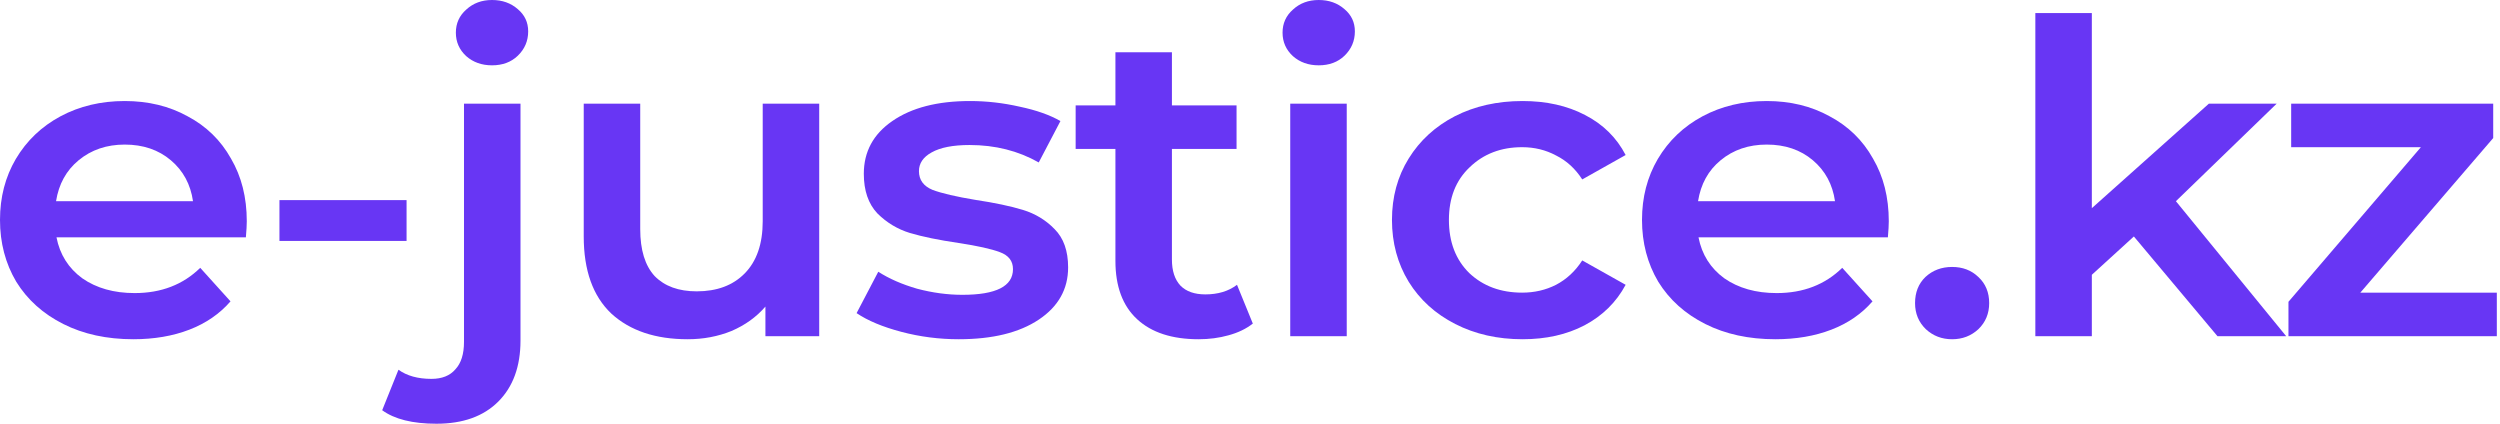
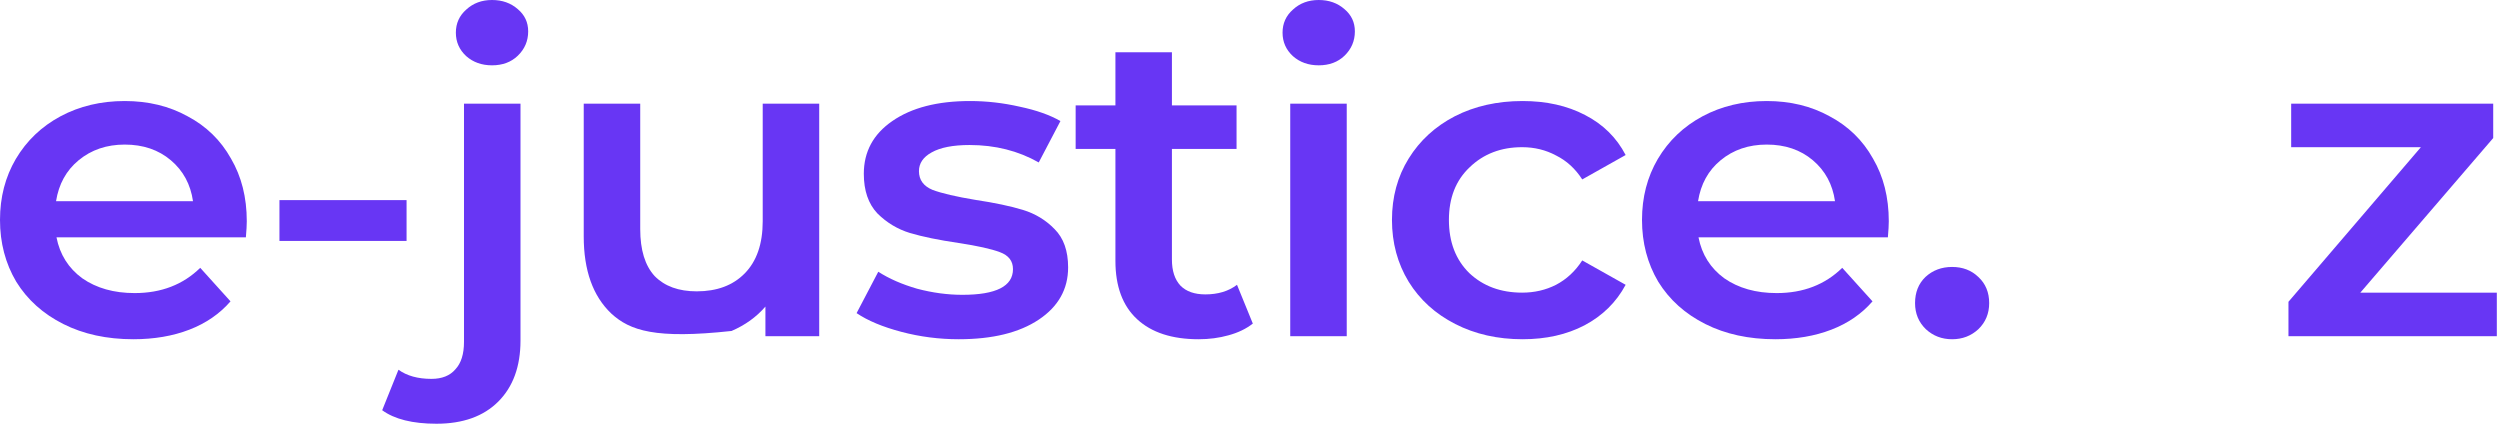
<svg xmlns="http://www.w3.org/2000/svg" width="177" height="30" viewBox="0 0 177 30" fill="none">
  <path d="M176.775 20.719V23.803H162.023V21.367L171.399 10.421H162.215V7.338H176.519V9.774L167.111 20.719H176.775Z" fill="#6836F4" />
-   <path d="M151.078 16.742L148.102 19.455V23.803H144.102V0.925H148.102V14.738L156.39 7.338H161.19L154.054 14.245L161.862 23.803H156.998L151.078 16.742Z" fill="#6836F4" />
  <path d="M138.21 24.018C137.485 24.018 136.866 23.782 136.354 23.309C135.842 22.816 135.586 22.199 135.586 21.459C135.586 20.699 135.831 20.082 136.322 19.609C136.834 19.137 137.463 18.9 138.21 18.9C138.957 18.9 139.575 19.137 140.066 19.609C140.578 20.082 140.834 20.699 140.834 21.459C140.834 22.199 140.578 22.816 140.066 23.309C139.554 23.782 138.935 24.018 138.21 24.018Z" fill="#6836F4" />
  <path d="M133.726 15.663C133.726 15.93 133.705 16.31 133.662 16.804H120.254C120.489 18.016 121.097 18.983 122.078 19.702C123.081 20.401 124.318 20.75 125.79 20.75C127.667 20.75 129.214 20.154 130.43 18.962L132.574 21.336C131.806 22.22 130.835 22.888 129.662 23.34C128.489 23.792 127.166 24.018 125.694 24.018C123.817 24.018 122.163 23.659 120.734 22.939C119.305 22.22 118.195 21.223 117.406 19.949C116.638 18.654 116.254 17.194 116.254 15.57C116.254 13.967 116.627 12.528 117.374 11.254C118.142 9.959 119.198 8.952 120.542 8.232C121.886 7.513 123.401 7.153 125.086 7.153C126.75 7.153 128.233 7.513 129.534 8.232C130.857 8.931 131.881 9.928 132.606 11.223C133.353 12.497 133.726 13.977 133.726 15.663ZM125.086 10.236C123.806 10.236 122.718 10.606 121.822 11.346C120.947 12.066 120.414 13.032 120.222 14.245H129.918C129.747 13.052 129.225 12.086 128.35 11.346C127.475 10.606 126.387 10.236 125.086 10.236Z" fill="#6836F4" />
  <path d="M107.799 24.018C106.028 24.018 104.439 23.659 103.031 22.939C101.623 22.22 100.524 21.223 99.735 19.949C98.945 18.654 98.551 17.194 98.551 15.57C98.551 13.947 98.945 12.497 99.735 11.223C100.524 9.949 101.612 8.952 102.999 8.232C104.407 7.513 106.007 7.153 107.799 7.153C109.484 7.153 110.956 7.482 112.215 8.14C113.495 8.797 114.455 9.743 115.095 10.976L112.023 12.703C111.532 11.942 110.913 11.377 110.167 11.007C109.441 10.617 108.641 10.421 107.767 10.421C106.273 10.421 105.036 10.894 104.055 11.84C103.073 12.765 102.583 14.008 102.583 15.57C102.583 17.133 103.063 18.386 104.023 19.332C105.004 20.257 106.252 20.719 107.767 20.719C108.641 20.719 109.441 20.534 110.167 20.164C110.913 19.774 111.532 19.198 112.023 18.438L115.095 20.164C114.433 21.398 113.463 22.354 112.183 23.032C110.924 23.69 109.463 24.018 107.799 24.018Z" fill="#6836F4" />
  <path d="M91.349 7.338H95.349V23.803H91.349V7.338ZM93.365 4.625C92.639 4.625 92.031 4.409 91.541 3.977C91.05 3.525 90.805 2.97 90.805 2.312C90.805 1.655 91.05 1.11 91.541 0.678C92.031 0.226 92.639 0 93.365 0C94.09 0 94.698 0.216 95.189 0.647C95.679 1.059 95.925 1.583 95.925 2.22C95.925 2.898 95.679 3.474 95.189 3.947C94.719 4.399 94.111 4.625 93.365 4.625Z" fill="#6836F4" />
  <path d="M88.7 22.909C88.231 23.279 87.655 23.556 86.972 23.741C86.311 23.926 85.607 24.018 84.86 24.018C82.983 24.018 81.532 23.546 80.508 22.6C79.484 21.655 78.972 20.277 78.972 18.469V10.545H76.156V7.461H78.972V3.7H82.972V7.461H87.548V10.545H82.972V18.376C82.972 19.178 83.175 19.794 83.58 20.226C83.986 20.637 84.572 20.843 85.34 20.843C86.236 20.843 86.983 20.617 87.58 20.164L88.7 22.909Z" fill="#6836F4" />
  <path d="M67.879 24.018C66.492 24.018 65.137 23.844 63.815 23.494C62.492 23.145 61.436 22.703 60.647 22.169L62.182 19.239C62.95 19.733 63.868 20.134 64.934 20.442C66.022 20.73 67.089 20.873 68.135 20.873C70.524 20.873 71.719 20.267 71.719 19.054C71.719 18.479 71.409 18.078 70.79 17.852C70.193 17.626 69.222 17.41 67.879 17.204C66.471 16.999 65.319 16.762 64.422 16.495C63.548 16.228 62.78 15.766 62.118 15.108C61.478 14.43 61.158 13.494 61.158 12.302C61.158 10.74 61.831 9.496 63.175 8.571C64.54 7.626 66.374 7.153 68.678 7.153C69.852 7.153 71.025 7.287 72.198 7.554C73.372 7.801 74.332 8.14 75.079 8.571L73.543 11.501C72.092 10.678 70.46 10.267 68.647 10.267C67.473 10.267 66.577 10.442 65.959 10.791C65.361 11.12 65.062 11.562 65.062 12.117C65.062 12.734 65.382 13.176 66.022 13.443C66.684 13.69 67.697 13.926 69.062 14.152C70.428 14.358 71.548 14.594 72.422 14.861C73.297 15.128 74.044 15.581 74.662 16.218C75.302 16.855 75.623 17.759 75.623 18.931C75.623 20.473 74.929 21.706 73.543 22.631C72.156 23.556 70.268 24.018 67.879 24.018Z" fill="#6836F4" />
-   <path d="M58 7.338V23.803H54.192V21.706C53.552 22.446 52.752 23.021 51.792 23.433C50.832 23.823 49.797 24.018 48.688 24.018C46.406 24.018 44.603 23.412 43.28 22.199C41.979 20.966 41.328 19.147 41.328 16.742V7.338H45.328V16.218C45.328 17.698 45.669 18.808 46.352 19.548C47.056 20.267 48.048 20.627 49.328 20.627C50.758 20.627 51.888 20.206 52.72 19.363C53.574 18.499 54 17.266 54 15.663V7.338H58Z" fill="#6836F4" />
+   <path d="M58 7.338V23.803H54.192V21.706C53.552 22.446 52.752 23.021 51.792 23.433C46.406 24.018 44.603 23.412 43.28 22.199C41.979 20.966 41.328 19.147 41.328 16.742V7.338H45.328V16.218C45.328 17.698 45.669 18.808 46.352 19.548C47.056 20.267 48.048 20.627 49.328 20.627C50.758 20.627 51.888 20.206 52.72 19.363C53.574 18.499 54 17.266 54 15.663V7.338H58Z" fill="#6836F4" />
  <path d="M30.899 30C29.213 30 27.933 29.681 27.059 29.044L28.211 26.177C28.808 26.608 29.587 26.824 30.547 26.824C31.293 26.824 31.859 26.598 32.243 26.146C32.648 25.714 32.851 25.067 32.851 24.203V7.338H36.851V24.111C36.851 25.94 36.328 27.379 35.283 28.427C34.237 29.476 32.776 30 30.899 30ZM34.835 4.625C34.109 4.625 33.501 4.409 33.011 3.977C32.52 3.525 32.275 2.97 32.275 2.312C32.275 1.655 32.52 1.11 33.011 0.678C33.501 0.226 34.109 0 34.835 0C35.56 0 36.168 0.216 36.659 0.647C37.149 1.059 37.395 1.583 37.395 2.22C37.395 2.898 37.149 3.474 36.659 3.947C36.189 4.399 35.581 4.625 34.835 4.625Z" fill="#6836F4" />
  <path d="M19.785 14.168H28.785V17.058H19.785V14.168Z" fill="#6836F4" />
  <path d="M17.472 15.663C17.472 15.93 17.451 16.31 17.408 16.804H4C4.235 18.016 4.843 18.983 5.824 19.702C6.827 20.401 8.064 20.75 9.536 20.75C11.413 20.75 12.96 20.154 14.176 18.962L16.32 21.336C15.552 22.22 14.581 22.888 13.408 23.34C12.235 23.792 10.912 24.018 9.44 24.018C7.563 24.018 5.909 23.659 4.48 22.939C3.051 22.22 1.941 21.223 1.152 19.949C0.384 18.654 0 17.194 0 15.57C0 13.967 0.373 12.528 1.12 11.254C1.888 9.959 2.944 8.952 4.288 8.232C5.632 7.513 7.147 7.153 8.832 7.153C10.496 7.153 11.979 7.513 13.28 8.232C14.603 8.931 15.627 9.928 16.352 11.223C17.099 12.497 17.472 13.977 17.472 15.663ZM8.832 10.236C7.552 10.236 6.464 10.606 5.568 11.346C4.693 12.066 4.16 13.032 3.968 14.245H13.664C13.493 13.052 12.971 12.086 12.096 11.346C11.221 10.606 10.133 10.236 8.832 10.236Z" fill="#6836F4" />
</svg>